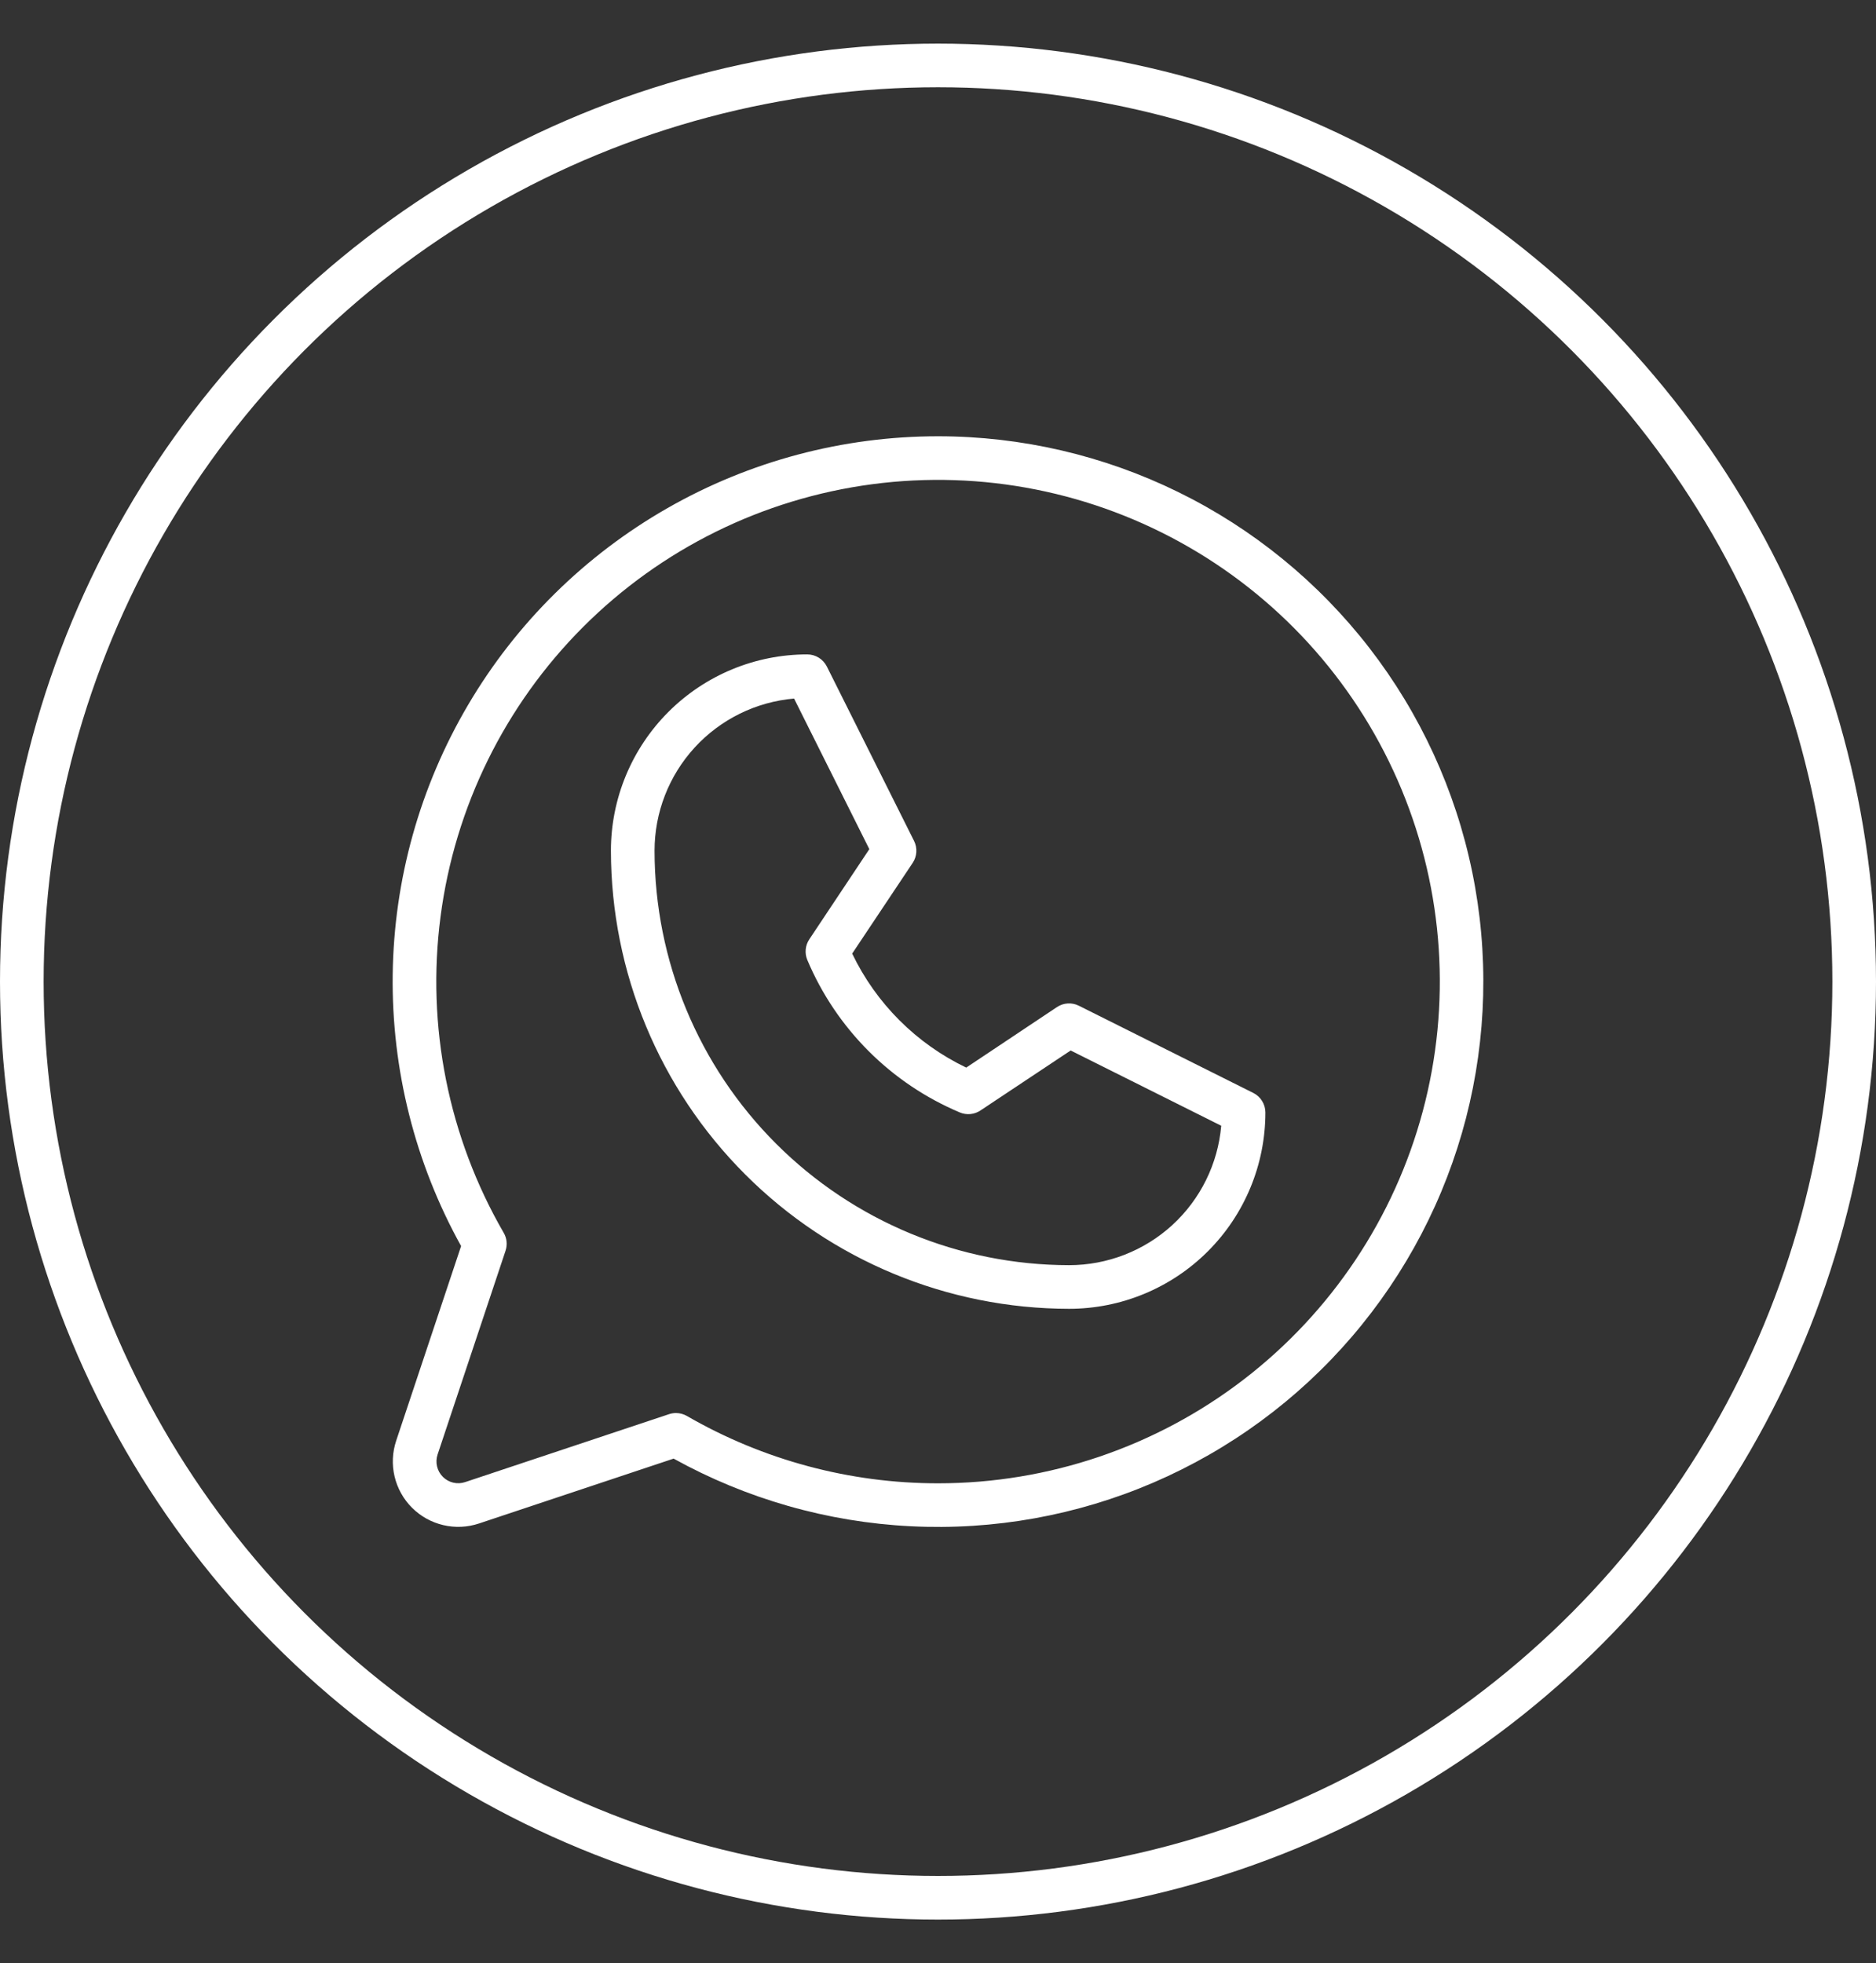
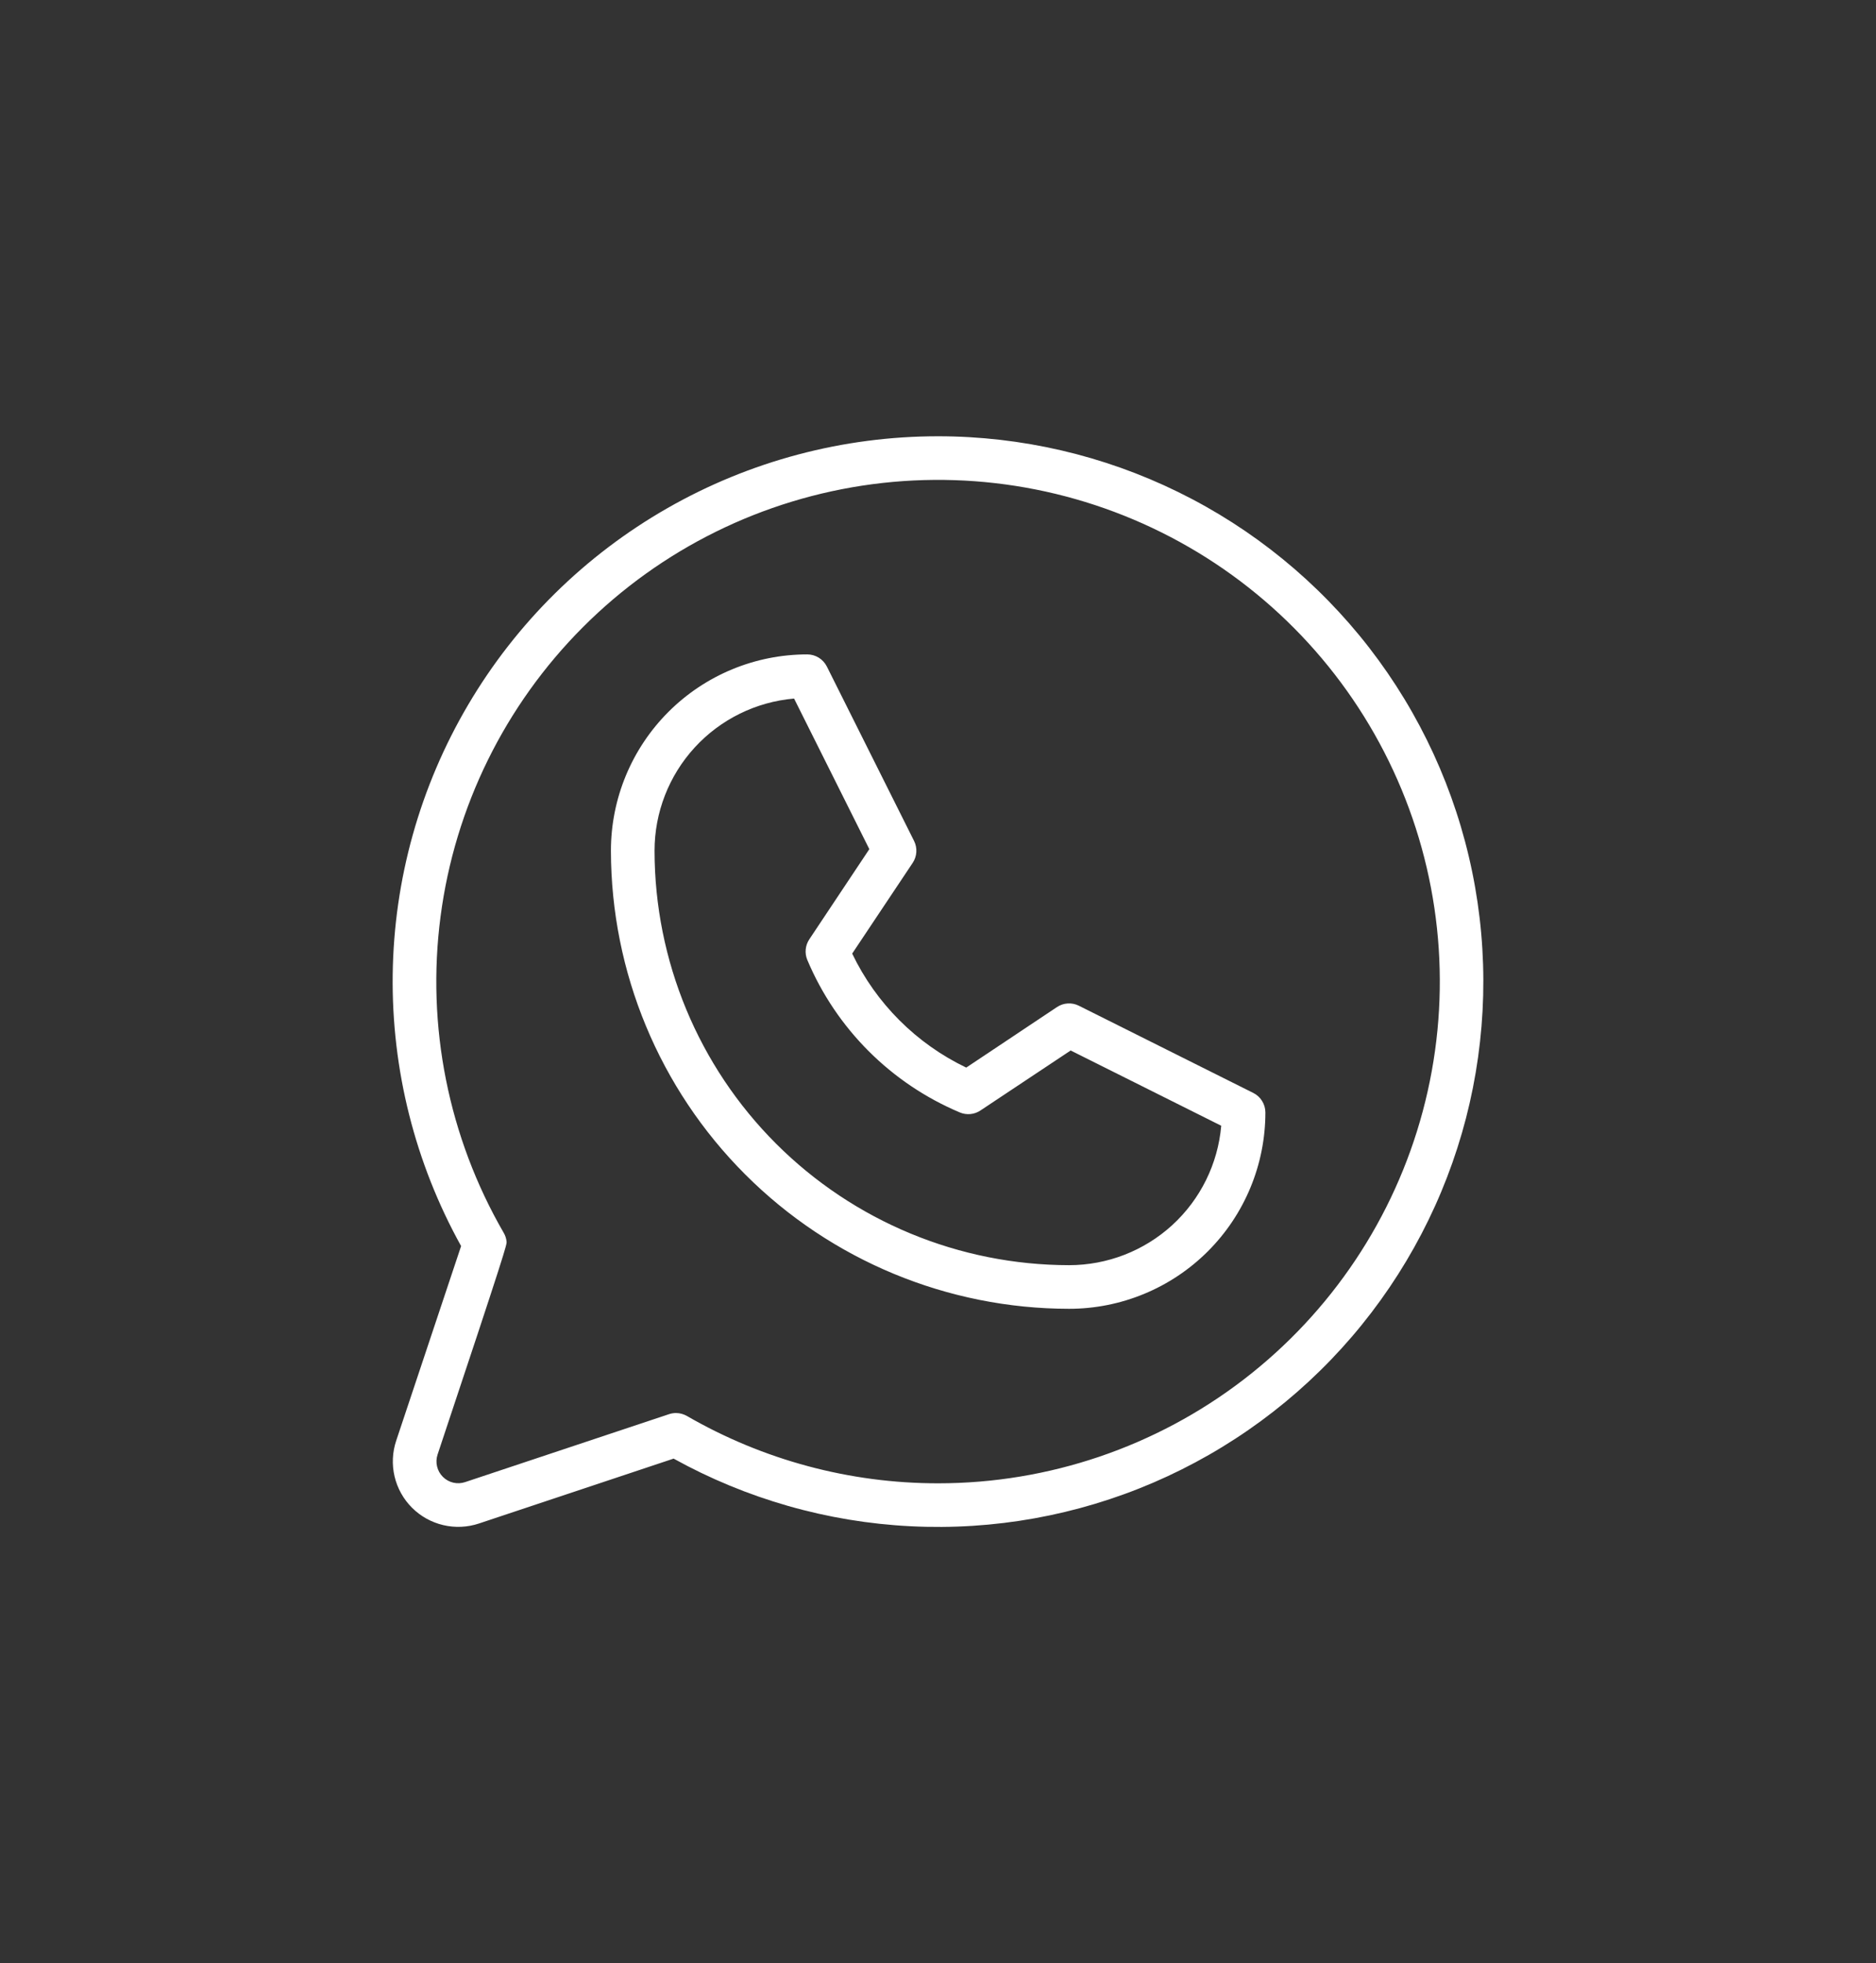
<svg xmlns="http://www.w3.org/2000/svg" width="43" height="45" viewBox="0 0 43 45" fill="none">
  <rect x="0" y="0" width="43" height="45" fill="#333333" stroke="none" />
-   <path d="M28.727 25.052L24.727 23.052C24.648 23.013 24.561 22.995 24.473 23.001C24.385 23.006 24.3 23.035 24.227 23.084L22.147 24.471C21.004 23.923 20.081 23.001 19.533 21.858L20.921 19.777C20.969 19.704 20.998 19.619 21.003 19.532C21.009 19.444 20.991 19.356 20.952 19.277L18.952 15.277C18.91 15.194 18.846 15.124 18.767 15.075C18.688 15.026 18.596 15 18.503 15C17.309 15 16.165 15.474 15.321 16.318C14.477 17.162 14.003 18.306 14.003 19.5C14.006 22.284 15.113 24.953 17.082 26.921C19.05 28.89 21.719 29.997 24.503 30C25.697 30 26.842 29.526 27.686 28.682C28.53 27.838 29.004 26.694 29.004 25.5C29.004 25.407 28.978 25.316 28.929 25.237C28.881 25.158 28.811 25.094 28.727 25.052ZM24.503 29C21.985 28.997 19.57 27.996 17.788 26.215C16.007 24.434 15.005 22.019 15.003 19.5C15.003 18.624 15.331 17.78 15.923 17.134C16.515 16.488 17.328 16.088 18.201 16.012L19.926 19.464L18.55 21.531C18.505 21.599 18.476 21.678 18.468 21.76C18.46 21.841 18.472 21.924 18.503 22C19.167 23.579 20.424 24.836 22.003 25.5C22.079 25.532 22.162 25.544 22.244 25.536C22.326 25.528 22.405 25.5 22.473 25.454L24.541 24.079L27.992 25.804C27.916 26.677 27.516 27.489 26.87 28.081C26.224 28.672 25.38 29 24.503 29ZM21.503 10C19.327 10 17.188 10.567 15.299 11.647C13.409 12.727 11.834 14.281 10.73 16.156C9.625 18.031 9.029 20.162 9.001 22.338C8.973 24.514 9.513 26.659 10.569 28.562L9.081 33.024C8.993 33.288 8.98 33.572 9.044 33.843C9.108 34.114 9.246 34.362 9.443 34.559C9.64 34.756 9.888 34.894 10.16 34.958C10.431 35.022 10.714 35.009 10.979 34.921L15.44 33.434C17.109 34.358 18.968 34.889 20.873 34.984C22.779 35.08 24.681 34.738 26.434 33.985C28.187 33.231 29.745 32.087 30.987 30.639C32.229 29.191 33.124 27.478 33.602 25.631C34.079 23.784 34.128 21.852 33.744 19.983C33.36 18.114 32.553 16.358 31.385 14.849C30.217 13.341 28.72 12.119 27.007 11.279C25.294 10.438 23.411 10.001 21.503 10ZM21.503 34C19.481 34.001 17.495 33.468 15.744 32.456C15.668 32.413 15.582 32.389 15.494 32.389C15.44 32.389 15.386 32.398 15.335 32.415L10.662 33.972C10.574 34.002 10.48 34.006 10.389 33.985C10.299 33.964 10.216 33.917 10.151 33.852C10.085 33.786 10.039 33.703 10.018 33.613C9.996 33.523 10.001 33.428 10.03 33.34L11.588 28.668C11.61 28.6 11.618 28.529 11.611 28.459C11.604 28.388 11.582 28.32 11.546 28.259C10.278 26.067 9.769 23.518 10.098 21.008C10.426 18.497 11.574 16.166 13.363 14.374C15.152 12.582 17.483 11.431 19.993 11.099C22.503 10.767 25.053 11.273 27.246 12.538C29.44 13.803 31.155 15.756 32.125 18.095C33.095 20.433 33.266 23.027 32.611 25.473C31.957 27.918 30.513 30.08 28.505 31.622C26.497 33.164 24.035 34 21.503 34Z" fill="white" />
-   <circle cx="21.5" cy="22.5" r="21" stroke="white" />
+   <path d="M28.727 25.052L24.727 23.052C24.648 23.013 24.561 22.995 24.473 23.001C24.385 23.006 24.3 23.035 24.227 23.084L22.147 24.471C21.004 23.923 20.081 23.001 19.533 21.858L20.921 19.777C20.969 19.704 20.998 19.619 21.003 19.532C21.009 19.444 20.991 19.356 20.952 19.277L18.952 15.277C18.91 15.194 18.846 15.124 18.767 15.075C18.688 15.026 18.596 15 18.503 15C17.309 15 16.165 15.474 15.321 16.318C14.477 17.162 14.003 18.306 14.003 19.5C14.006 22.284 15.113 24.953 17.082 26.921C19.05 28.89 21.719 29.997 24.503 30C25.697 30 26.842 29.526 27.686 28.682C28.53 27.838 29.004 26.694 29.004 25.5C29.004 25.407 28.978 25.316 28.929 25.237C28.881 25.158 28.811 25.094 28.727 25.052ZM24.503 29C21.985 28.997 19.57 27.996 17.788 26.215C16.007 24.434 15.005 22.019 15.003 19.5C15.003 18.624 15.331 17.78 15.923 17.134C16.515 16.488 17.328 16.088 18.201 16.012L19.926 19.464L18.55 21.531C18.505 21.599 18.476 21.678 18.468 21.76C18.46 21.841 18.472 21.924 18.503 22C19.167 23.579 20.424 24.836 22.003 25.5C22.079 25.532 22.162 25.544 22.244 25.536C22.326 25.528 22.405 25.5 22.473 25.454L24.541 24.079L27.992 25.804C27.916 26.677 27.516 27.489 26.87 28.081C26.224 28.672 25.38 29 24.503 29ZM21.503 10C19.327 10 17.188 10.567 15.299 11.647C13.409 12.727 11.834 14.281 10.73 16.156C9.625 18.031 9.029 20.162 9.001 22.338C8.973 24.514 9.513 26.659 10.569 28.562L9.081 33.024C8.993 33.288 8.98 33.572 9.044 33.843C9.108 34.114 9.246 34.362 9.443 34.559C9.64 34.756 9.888 34.894 10.16 34.958C10.431 35.022 10.714 35.009 10.979 34.921L15.44 33.434C17.109 34.358 18.968 34.889 20.873 34.984C22.779 35.08 24.681 34.738 26.434 33.985C28.187 33.231 29.745 32.087 30.987 30.639C32.229 29.191 33.124 27.478 33.602 25.631C34.079 23.784 34.128 21.852 33.744 19.983C33.36 18.114 32.553 16.358 31.385 14.849C30.217 13.341 28.72 12.119 27.007 11.279C25.294 10.438 23.411 10.001 21.503 10ZM21.503 34C19.481 34.001 17.495 33.468 15.744 32.456C15.668 32.413 15.582 32.389 15.494 32.389C15.44 32.389 15.386 32.398 15.335 32.415L10.662 33.972C10.574 34.002 10.48 34.006 10.389 33.985C10.299 33.964 10.216 33.917 10.151 33.852C10.085 33.786 10.039 33.703 10.018 33.613C9.996 33.523 10.001 33.428 10.03 33.34C11.61 28.6 11.618 28.529 11.611 28.459C11.604 28.388 11.582 28.32 11.546 28.259C10.278 26.067 9.769 23.518 10.098 21.008C10.426 18.497 11.574 16.166 13.363 14.374C15.152 12.582 17.483 11.431 19.993 11.099C22.503 10.767 25.053 11.273 27.246 12.538C29.44 13.803 31.155 15.756 32.125 18.095C33.095 20.433 33.266 23.027 32.611 25.473C31.957 27.918 30.513 30.08 28.505 31.622C26.497 33.164 24.035 34 21.503 34Z" fill="white" />
</svg>